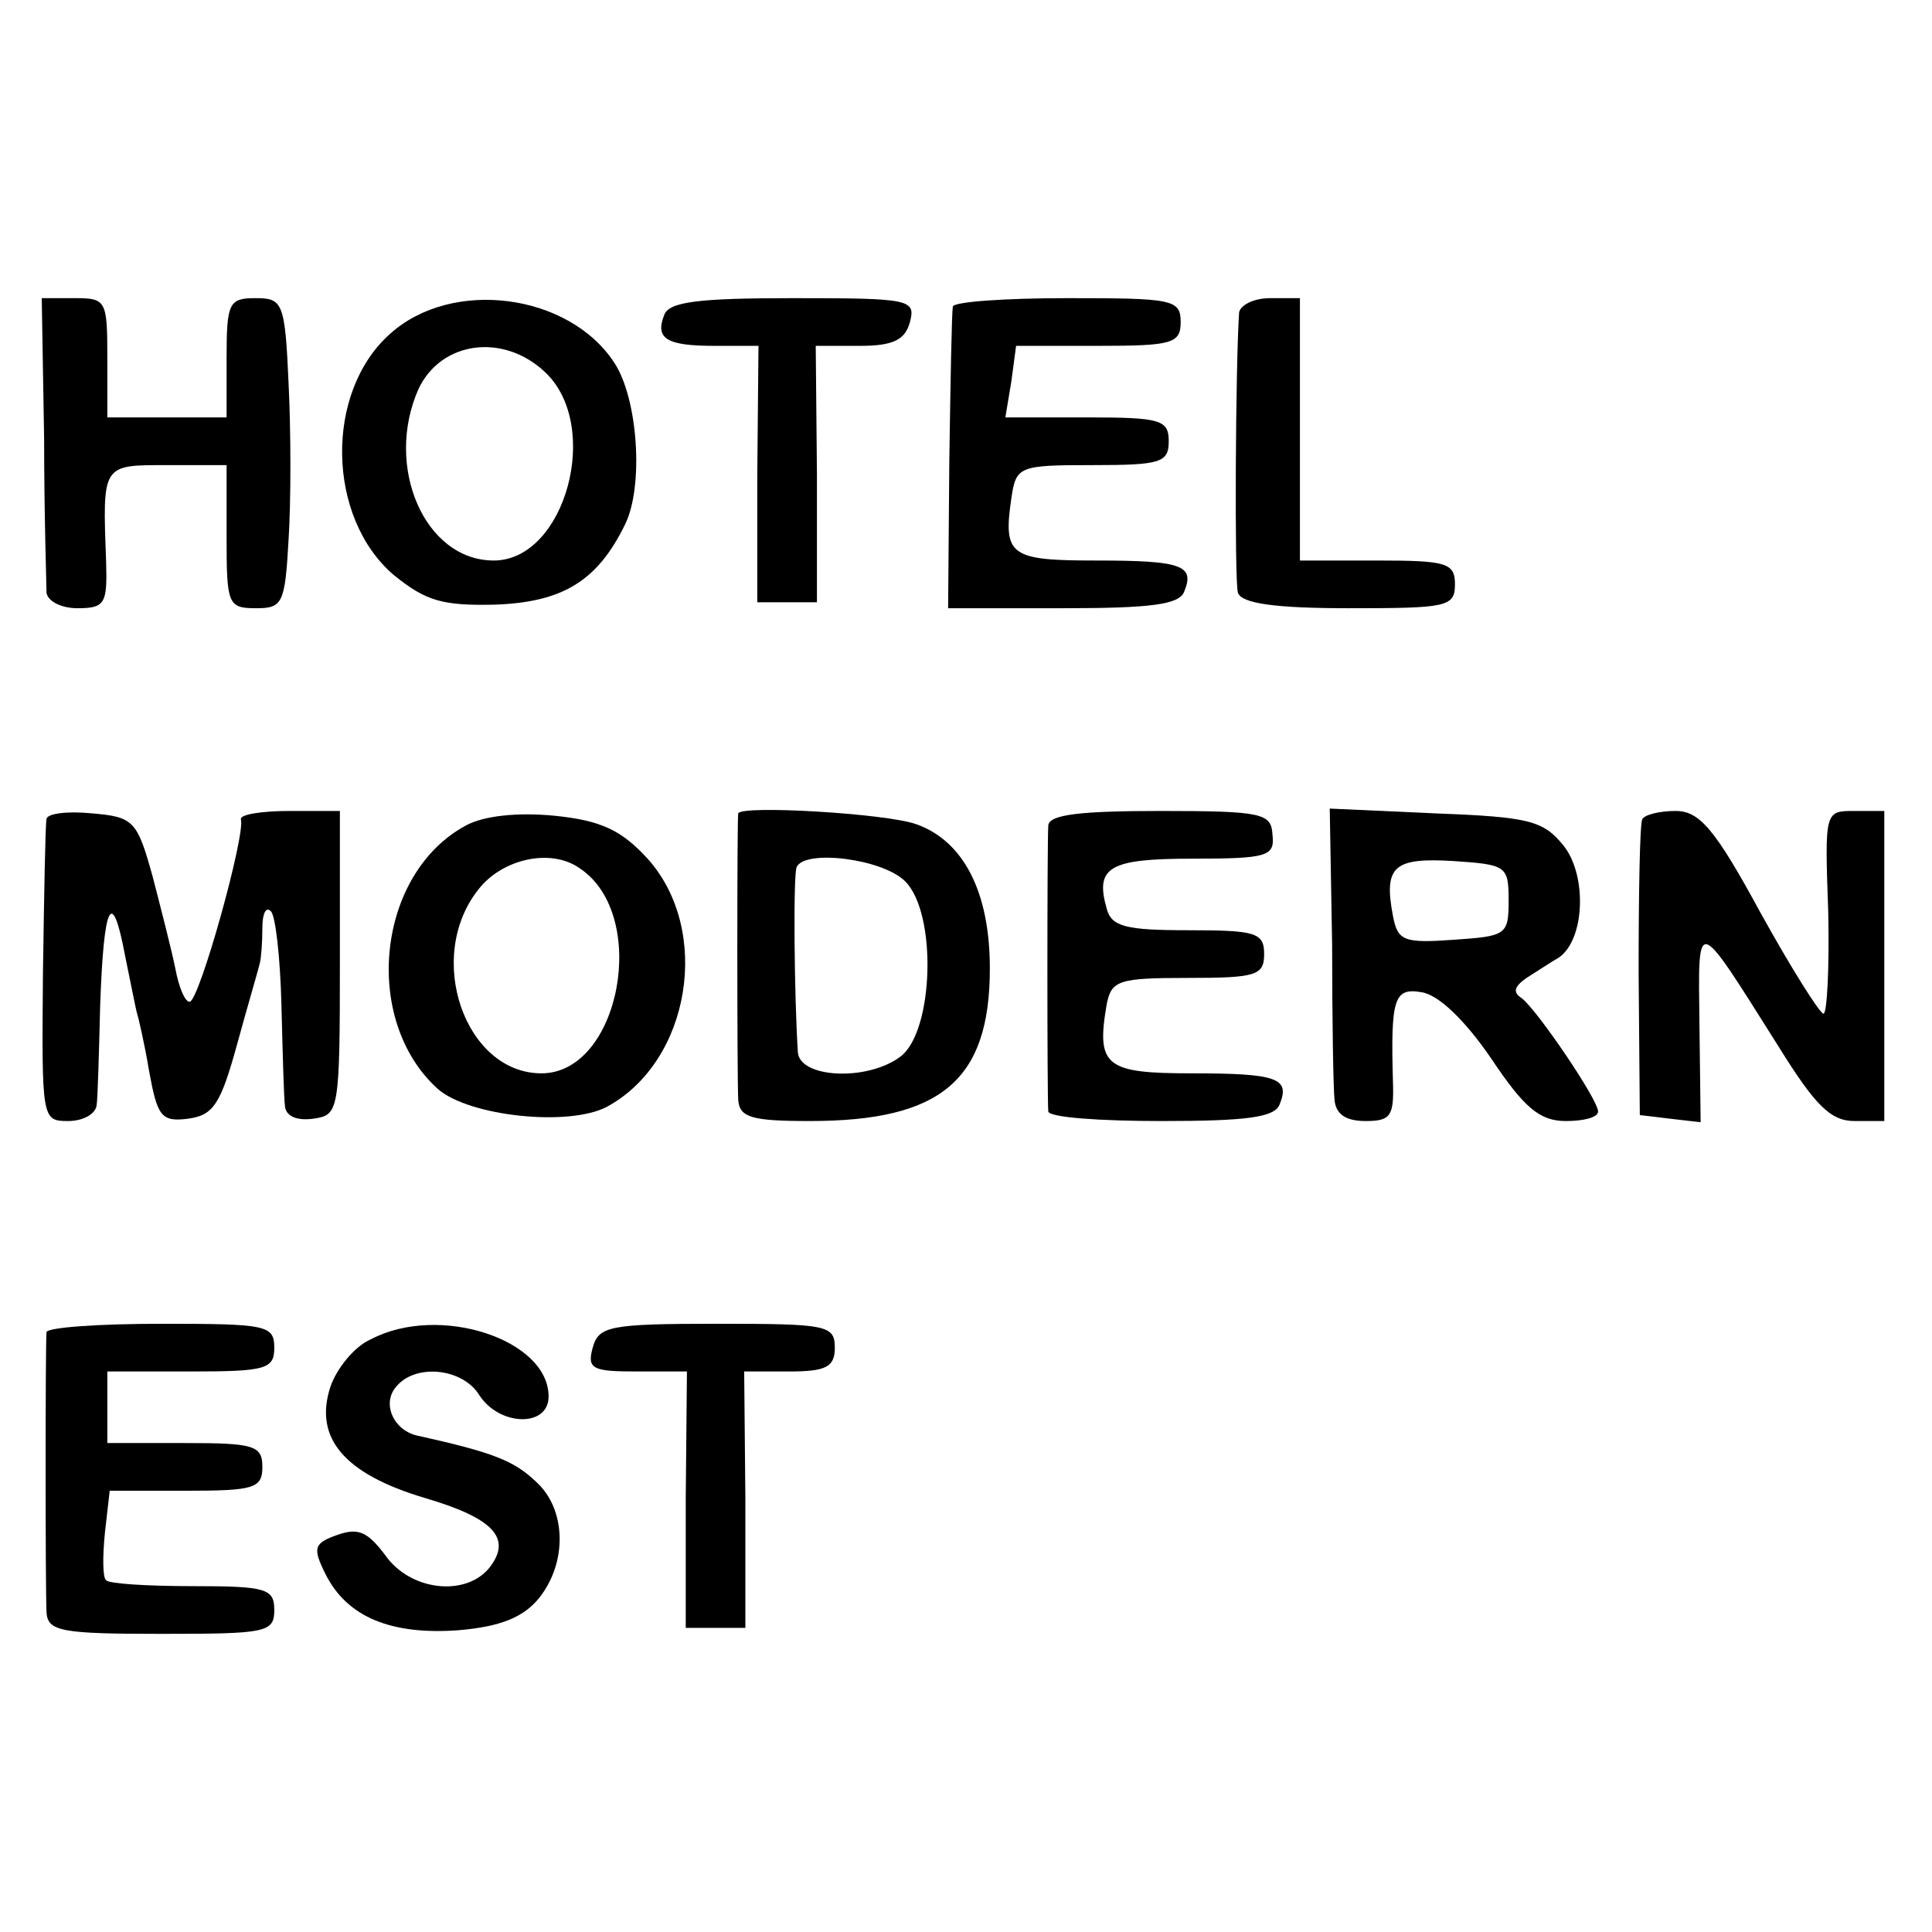
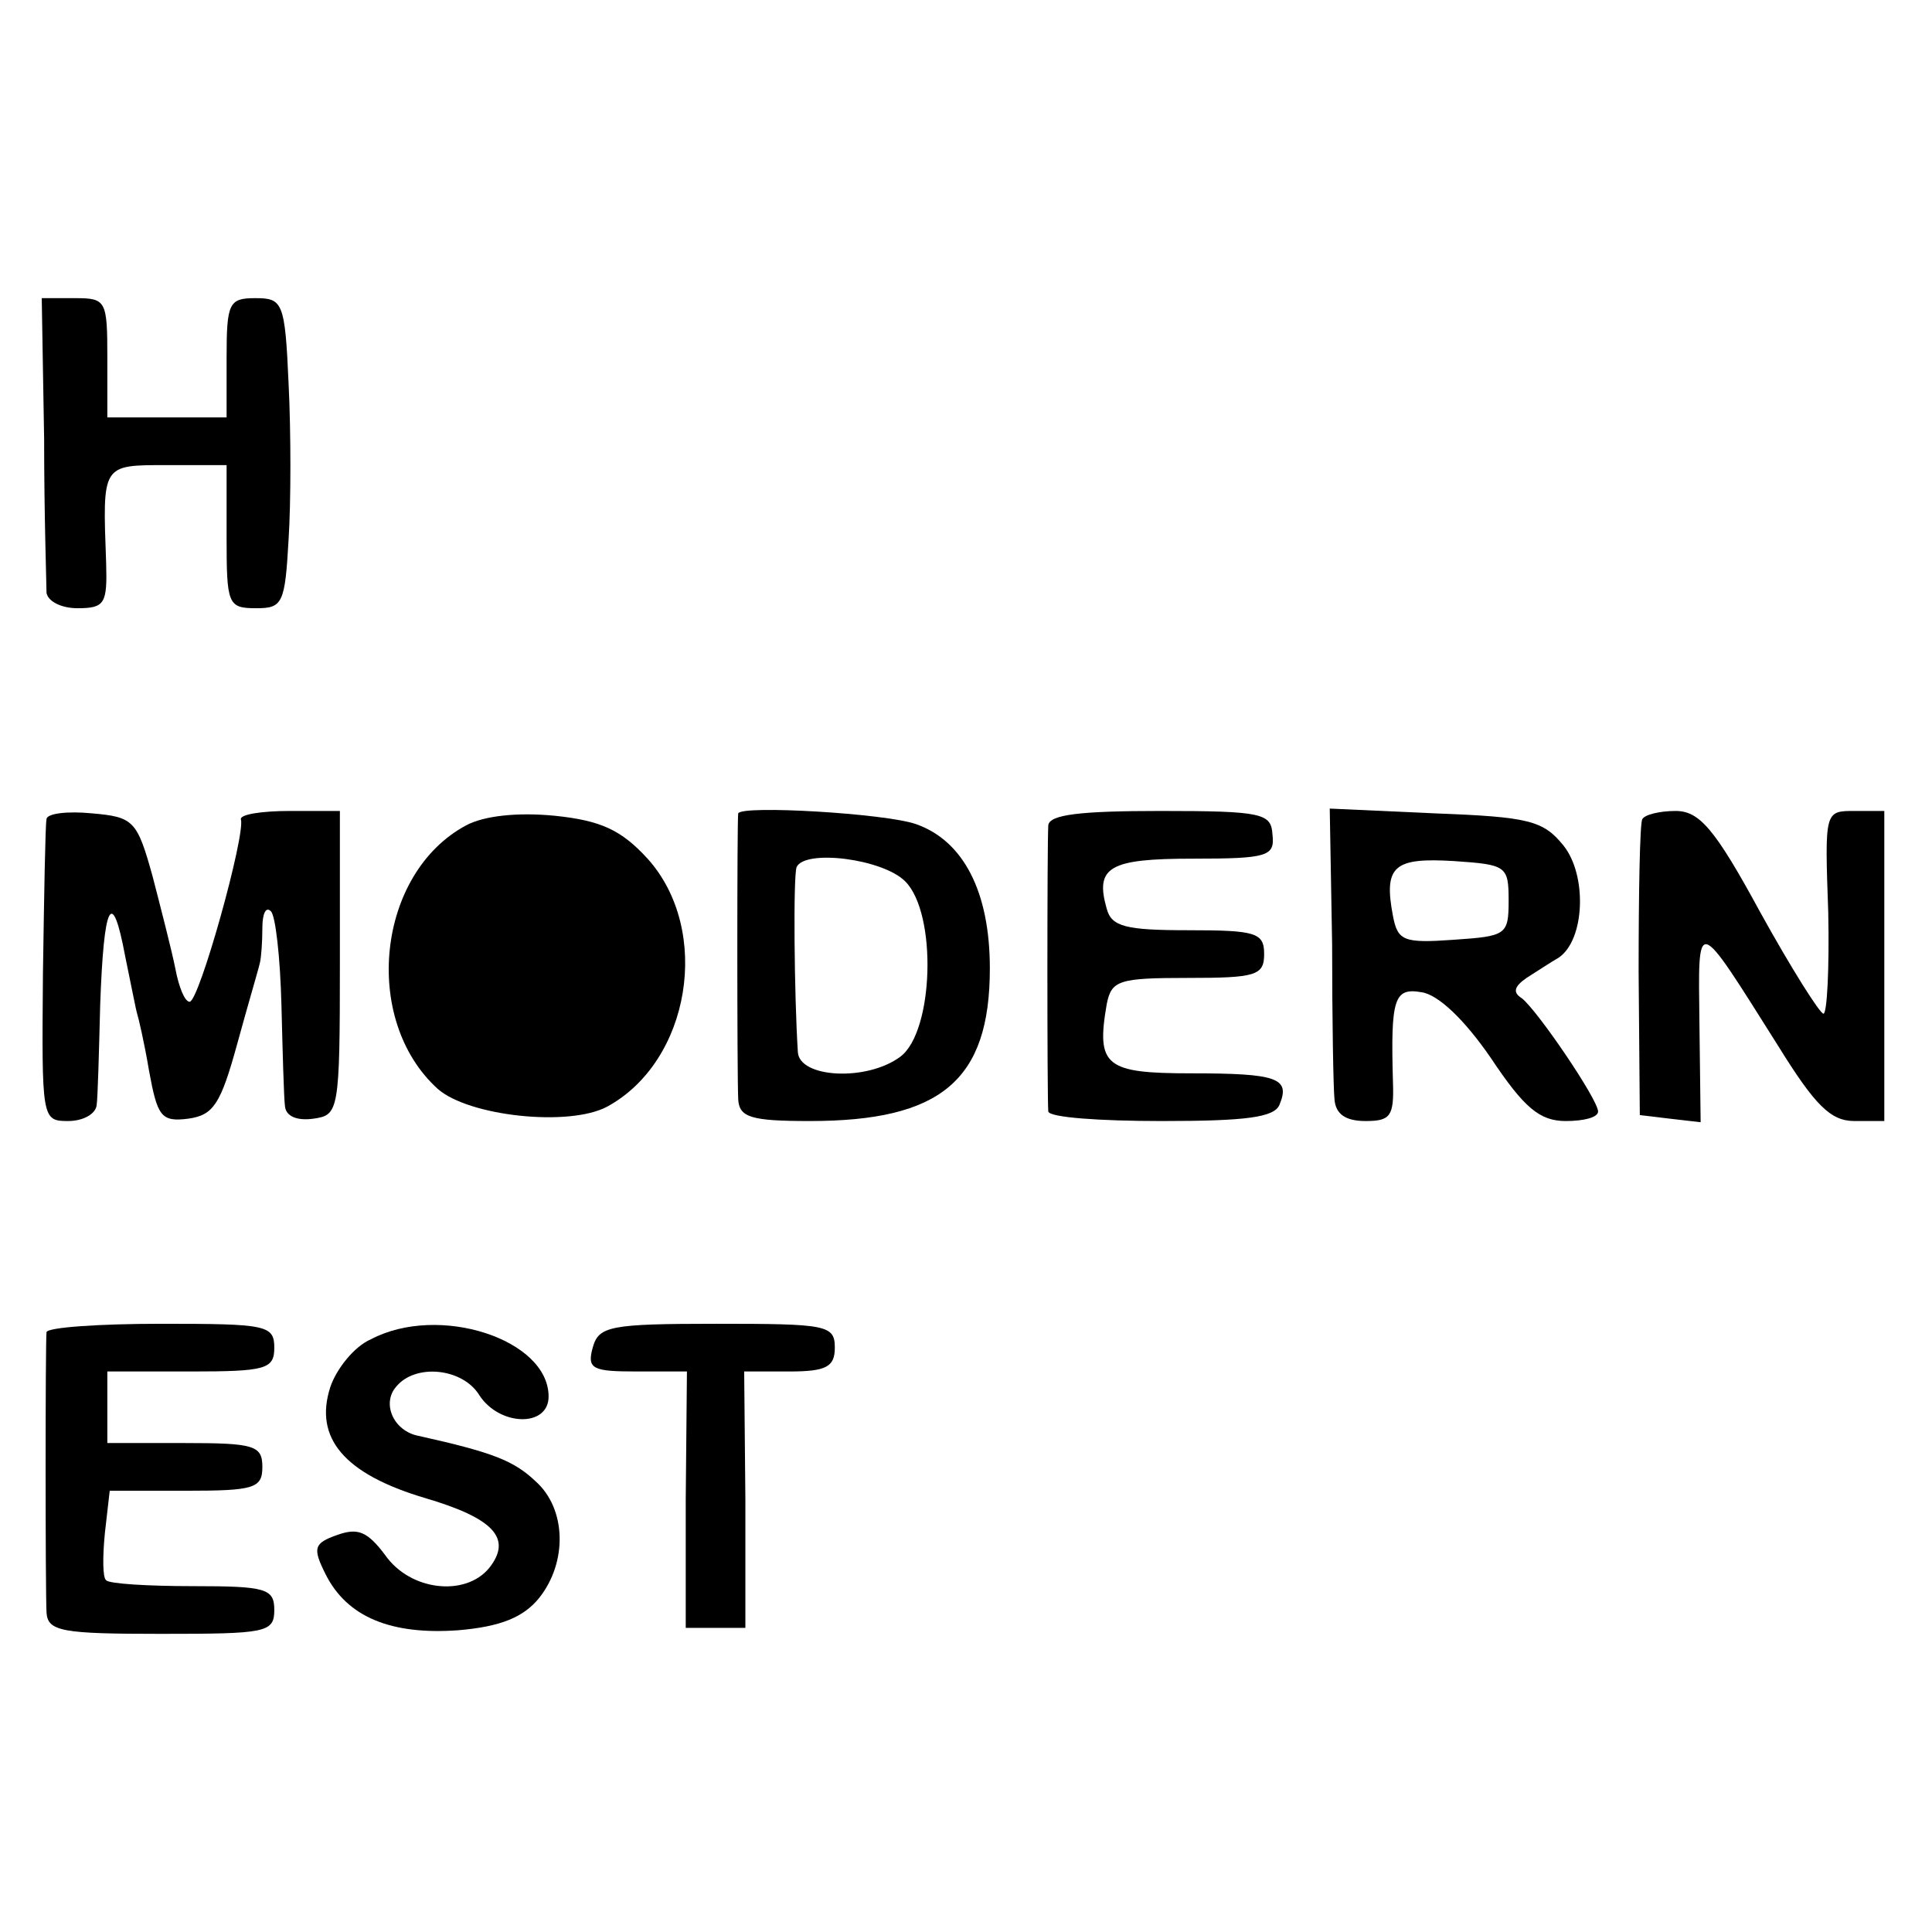
<svg xmlns="http://www.w3.org/2000/svg" version="1.0" width="162pt" height="162pt" viewBox="0 0 162 162" preserveAspectRatio="xMidYMid meet">
  <g transform="translate(0,162) scale(0.1,-0.1)" fill="#000000" stroke="none">
    <path d="M37 1252 c0 -64 2 -123 2 -129 1 -7 12 -13 26 -13 23 0 25 4 24 38 -3 83 -4 82 51 82 l50 0 0 -60 c0 -57 1 -60 25 -60 22 0 24 4 27 58 2 31 2 90 0 130 -3 69 -5 72 -28 72 -22 0 -24 -4 -24 -50 l0 -50 -50 0 -50 0 0 50 c0 48 -1 50 -27 50 l-28 0 2 -118z" />
-     <path d="M327 1340 c-55 -49 -53 -154 3 -202 27 -22 41 -26 85 -25 57 2 86 20 109 67 16 32 11 106 -9 136 -38 58 -136 71 -188 24z m130 -32 c48 -45 17 -158 -43 -158 -58 0 -92 79 -63 144 19 40 71 47 106 14z" />
-     <path d="M557 1356 c-8 -20 2 -26 42 -26 l37 0 -1 -107 0 -108 25 0 25 0 0 108 -1 107 37 0 c28 0 38 5 42 20 5 19 0 20 -98 20 -79 0 -104 -3 -108 -14z" />
-     <path d="M799 1363 c-1 -5 -2 -63 -3 -130 l-1 -123 96 0 c74 0 98 3 102 14 9 22 -2 26 -74 26 -72 0 -78 4 -71 52 4 27 6 28 68 28 57 0 64 2 64 20 0 18 -7 20 -68 20 l-69 0 5 30 4 30 69 0 c62 0 69 2 69 20 0 19 -7 20 -95 20 -52 0 -95 -3 -96 -7z" />
-     <path d="M1039 1358 c-3 -44 -4 -225 -1 -235 3 -9 31 -13 93 -13 82 0 89 1 89 20 0 18 -7 20 -65 20 l-65 0 0 110 0 110 -25 0 c-14 0 -25 -6 -26 -12z" />
    <path d="M39 933 c-1 -4 -2 -63 -3 -130 -1 -121 -1 -123 21 -123 13 0 23 6 24 13 1 6 2 45 3 84 3 86 10 100 21 41 5 -24 9 -45 10 -48 1 -3 6 -24 10 -48 7 -38 10 -43 33 -40 21 3 27 12 41 63 9 33 18 63 19 68 1 4 2 17 2 29 0 12 3 18 7 14 4 -3 8 -39 9 -79 1 -39 2 -78 3 -85 1 -8 10 -12 24 -10 21 3 22 6 22 131 l0 127 -42 0 c-24 0 -42 -3 -41 -7 4 -13 -35 -153 -43 -153 -4 0 -9 12 -12 28 -3 15 -12 50 -19 77 -13 47 -16 50 -51 53 -20 2 -38 0 -38 -5z" />
-     <path d="M391 928 c-75 -40 -88 -163 -24 -221 26 -23 110 -32 142 -15 70 38 88 148 34 208 -22 24 -39 32 -78 36 -31 3 -59 0 -74 -8z m95 -36 c59 -39 34 -172 -32 -172 -64 0 -98 97 -53 154 20 26 61 35 85 18z" />
+     <path d="M391 928 c-75 -40 -88 -163 -24 -221 26 -23 110 -32 142 -15 70 38 88 148 34 208 -22 24 -39 32 -78 36 -31 3 -59 0 -74 -8z m95 -36 z" />
    <path d="M619 938 c-1 -4 -1 -219 0 -240 1 -15 11 -18 60 -18 110 0 151 34 151 128 0 64 -22 107 -62 121 -26 9 -146 16 -149 9z m140 -57 c27 -27 24 -126 -4 -147 -28 -21 -85 -18 -86 4 -3 47 -4 148 -1 155 7 15 72 7 91 -12z" />
    <path d="M879 928 c-1 -15 -1 -229 0 -240 1 -5 43 -8 95 -8 71 0 95 3 99 14 9 22 -2 26 -74 26 -72 0 -80 6 -71 58 4 20 10 22 68 22 57 0 64 2 64 20 0 18 -7 20 -64 20 -52 0 -64 3 -68 18 -10 35 2 42 72 42 63 0 69 2 67 20 -1 18 -8 20 -94 20 -67 0 -93 -3 -94 -12z" />
    <path d="M1117 828 c0 -62 1 -121 2 -130 1 -12 9 -18 26 -18 21 0 24 4 23 33 -2 70 1 79 24 75 14 -2 36 -23 58 -55 28 -42 41 -53 63 -53 15 0 27 3 27 8 0 10 -51 85 -64 95 -8 5 -6 10 4 17 8 5 20 13 27 17 22 15 24 69 4 94 -17 21 -29 24 -108 27 l-88 4 2 -114z m148 37 c0 -29 -2 -30 -46 -33 -42 -3 -47 -1 -51 20 -8 42 1 49 51 46 44 -3 46 -4 46 -33z" />
    <path d="M1377 933 c-2 -5 -3 -62 -3 -128 l1 -120 25 -3 26 -3 -1 82 c-1 92 -4 93 66 -18 31 -50 44 -63 64 -63 l25 0 0 130 0 130 -25 0 c-25 0 -25 0 -22 -85 1 -47 -1 -85 -4 -85 -3 0 -27 38 -53 85 -38 70 -51 85 -71 85 -13 0 -26 -3 -28 -7z" />
    <path d="M39 503 c-1 -11 -1 -214 0 -235 1 -16 13 -18 96 -18 88 0 95 1 95 20 0 18 -7 20 -68 20 -38 0 -71 2 -73 5 -3 2 -3 20 -1 40 l4 35 64 0 c57 0 64 2 64 20 0 18 -7 20 -65 20 l-65 0 0 30 0 30 70 0 c63 0 70 2 70 20 0 19 -7 20 -95 20 -52 0 -95 -3 -96 -7z" />
    <path d="M311 497 c-14 -6 -29 -25 -34 -40 -14 -43 12 -73 79 -93 58 -17 74 -34 54 -59 -20 -24 -66 -19 -87 11 -15 20 -23 23 -40 17 -20 -7 -21 -11 -10 -33 18 -36 55 -51 111 -47 36 3 55 11 68 27 24 30 23 75 -3 98 -18 17 -35 24 -98 38 -21 4 -31 27 -19 41 16 20 56 16 70 -7 17 -26 58 -27 58 -1 0 48 -92 78 -149 48z" />
    <path d="M497 490 c-5 -18 0 -20 37 -20 l42 0 -1 -107 0 -108 25 0 25 0 0 108 -1 107 38 0 c31 0 38 4 38 20 0 19 -7 20 -99 20 -90 0 -99 -2 -104 -20z" />
  </g>
</svg>